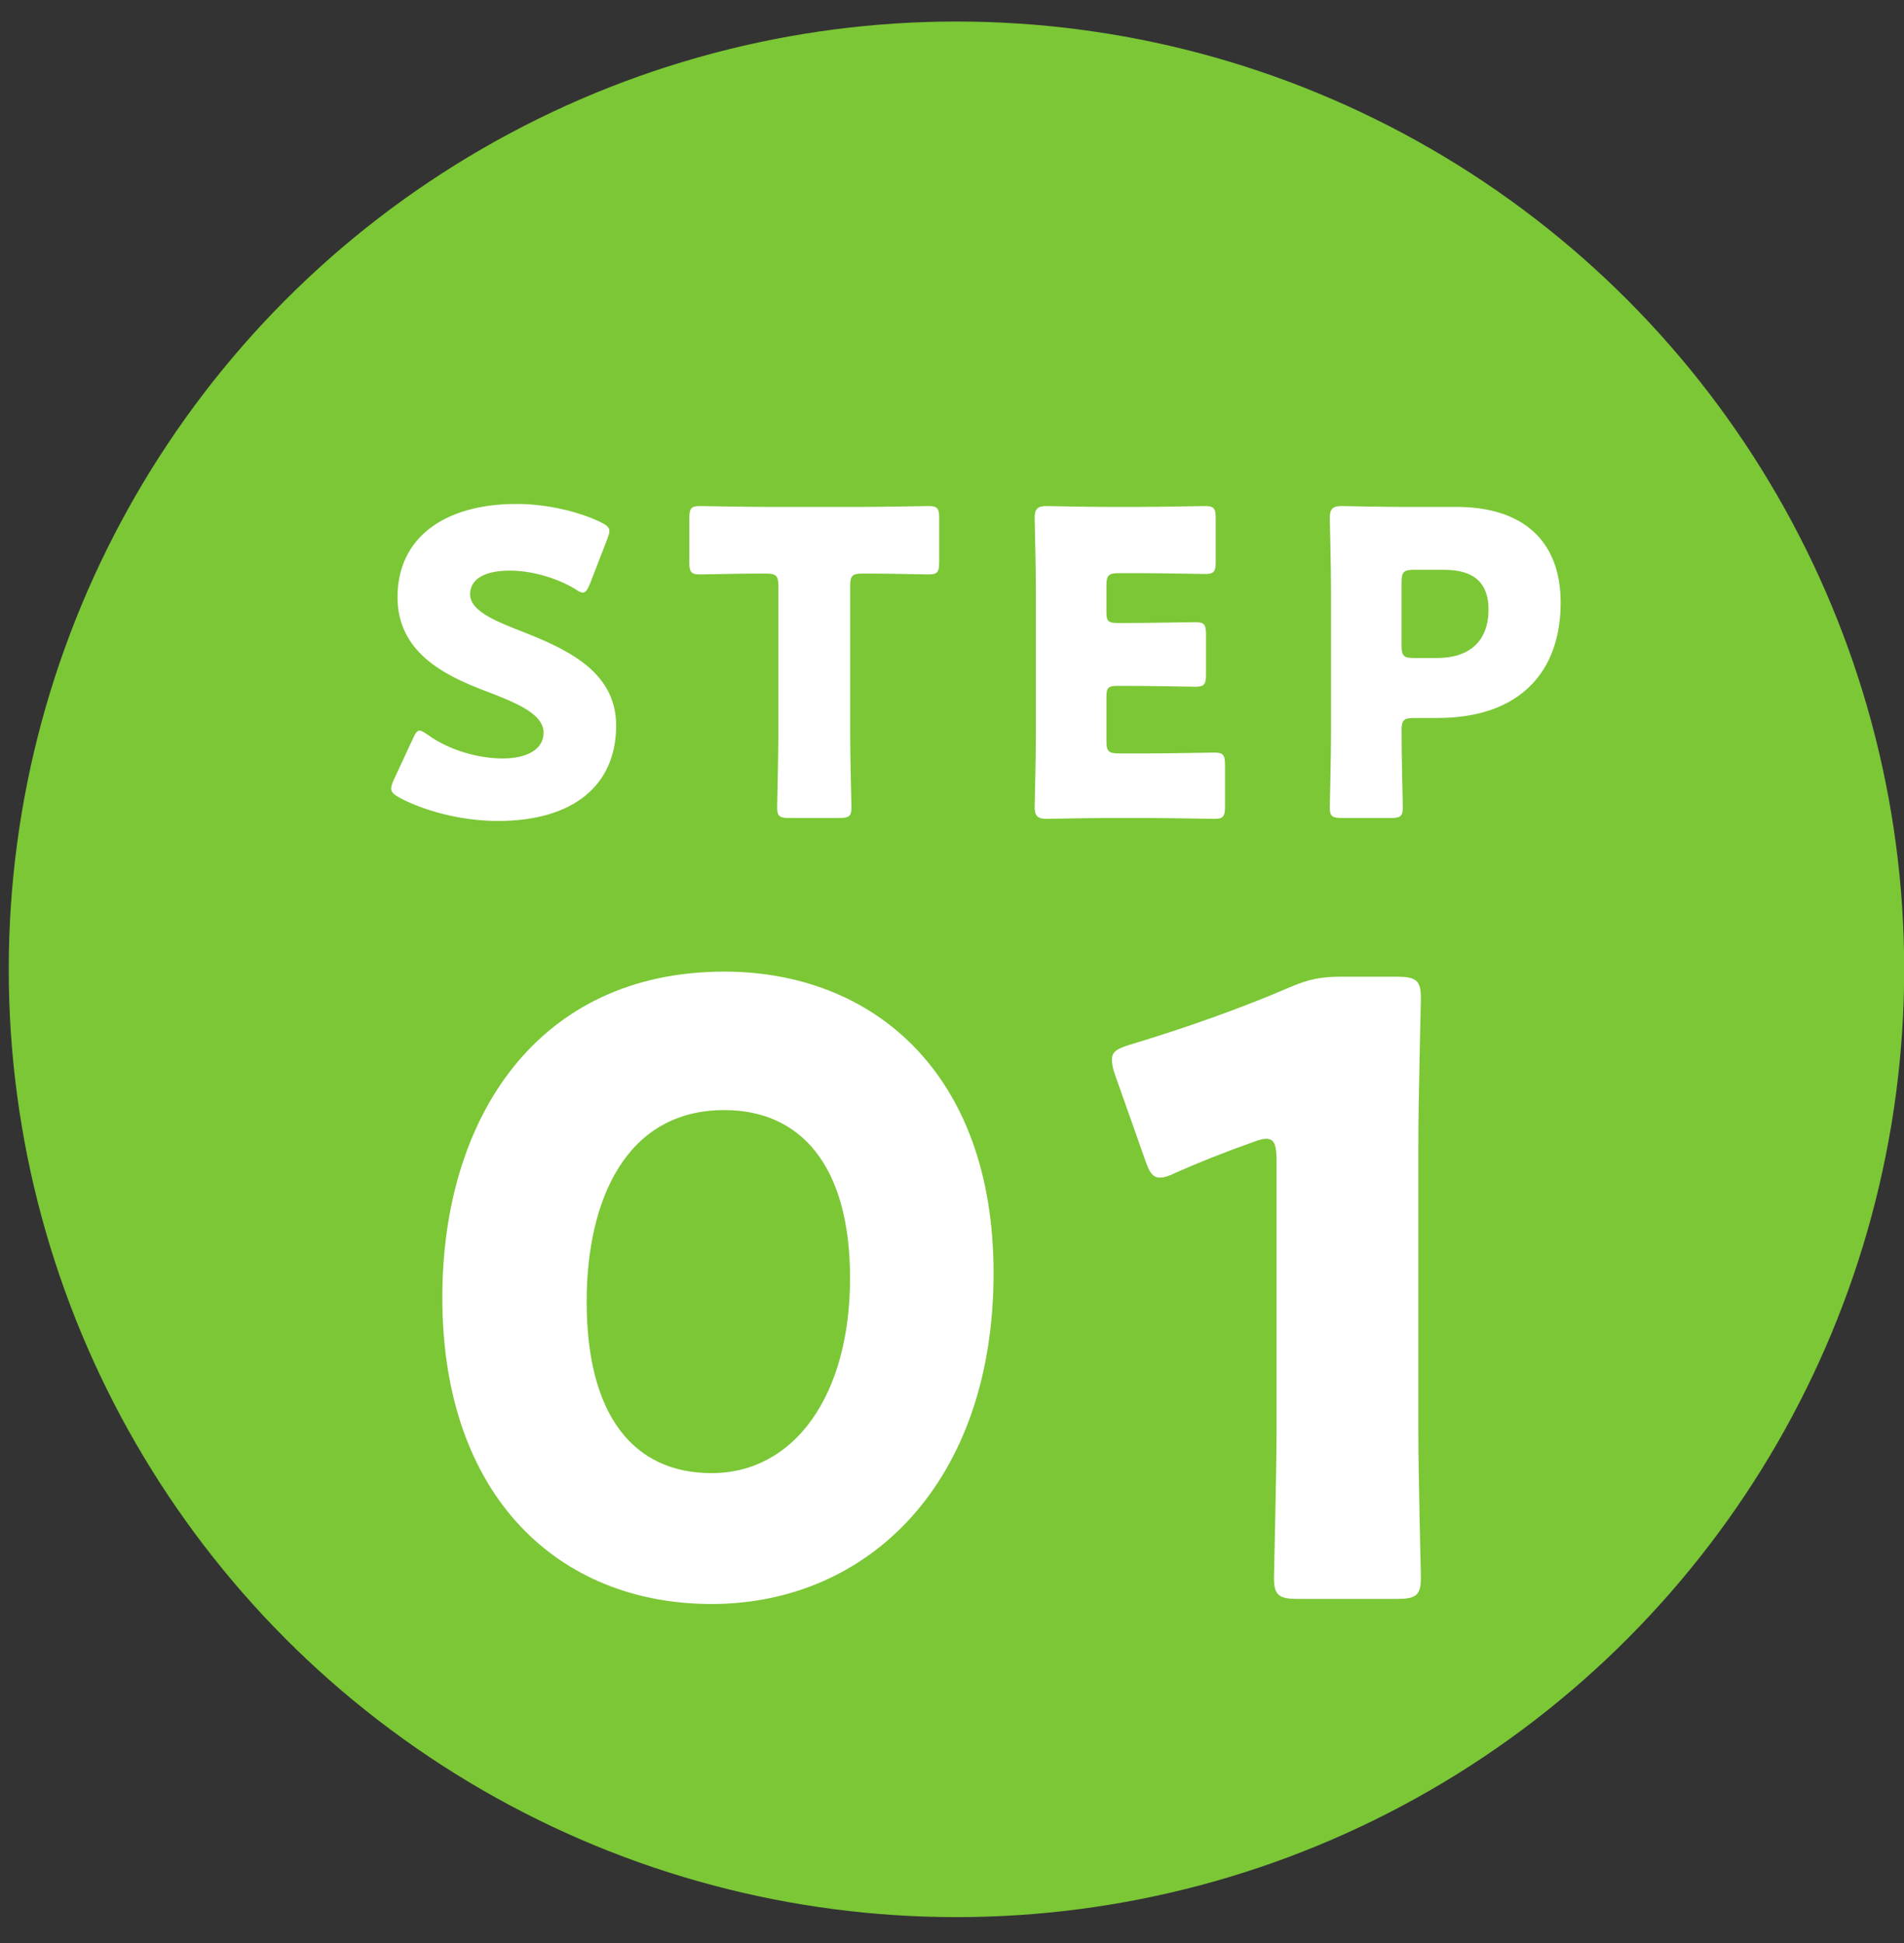
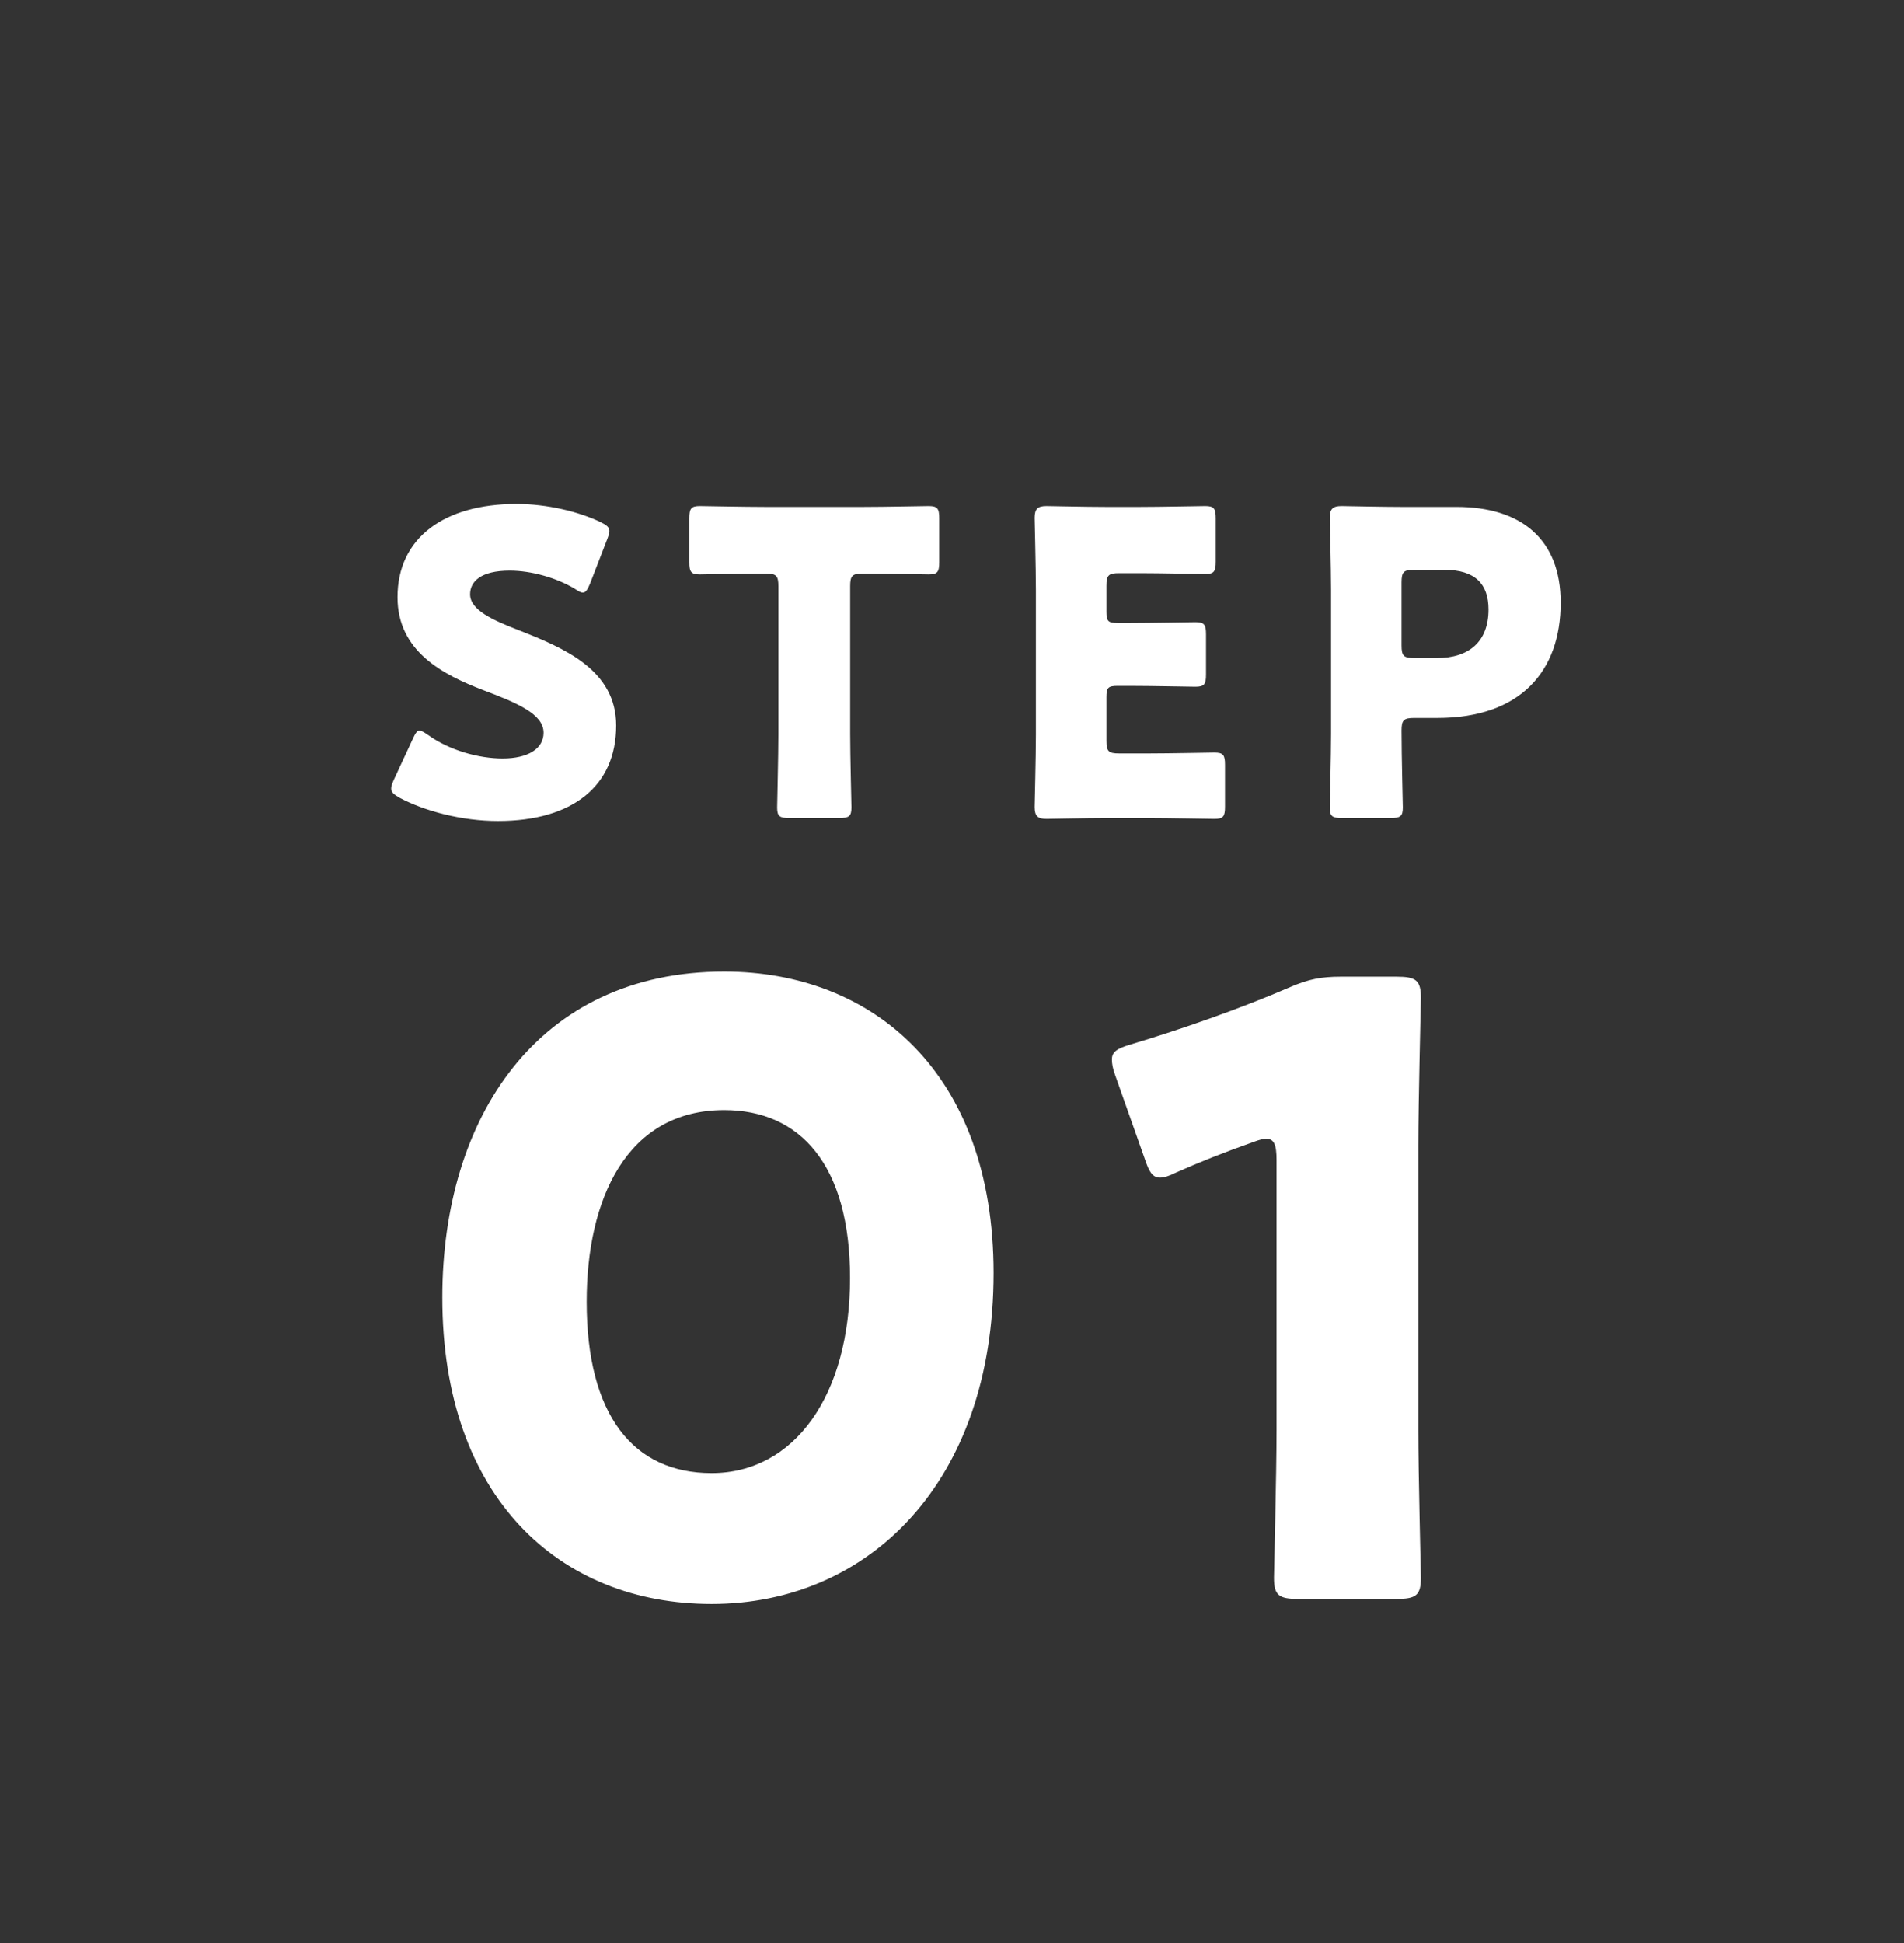
<svg xmlns="http://www.w3.org/2000/svg" width="49" height="50" viewBox="0 0 49 50" fill="none">
  <rect x="0" y="0" width="49" height="50" fill="#333333" stroke="none" />
-   <circle cx="24.615" cy="24.944" r="24.39" fill="#7BC736" />
  <path d="M13.348 16.216C14.51 16.672 15.857 17.237 15.857 18.671C15.857 20.214 14.749 21.126 12.816 21.126C11.892 21.126 10.936 20.876 10.284 20.529C10.132 20.442 10.067 20.387 10.067 20.29C10.067 20.235 10.089 20.17 10.132 20.072L10.621 19.019C10.686 18.878 10.73 18.801 10.795 18.801C10.849 18.801 10.915 18.845 11.012 18.91C11.566 19.312 12.327 19.518 12.935 19.518C13.587 19.518 13.989 19.268 13.989 18.856C13.989 18.378 13.326 18.095 12.435 17.759C11.414 17.367 10.23 16.77 10.23 15.369C10.23 13.837 11.436 12.968 13.293 12.968C14.076 12.968 14.89 13.164 15.455 13.435C15.607 13.511 15.683 13.566 15.683 13.663C15.683 13.718 15.662 13.783 15.629 13.87L15.184 15.021C15.118 15.173 15.075 15.249 14.999 15.249C14.945 15.249 14.89 15.217 14.793 15.152C14.325 14.869 13.674 14.684 13.12 14.684C12.37 14.684 12.098 14.967 12.098 15.293C12.098 15.695 12.674 15.955 13.348 16.216ZM21.879 15.086V18.878C21.879 19.453 21.912 20.702 21.912 20.779C21.912 21.007 21.846 21.05 21.597 21.05H20.315C20.065 21.05 20 21.007 20 20.779C20 20.702 20.032 19.453 20.032 18.878V15.086C20.032 14.815 19.978 14.76 19.706 14.76H19.478C19.087 14.76 18.088 14.782 18.012 14.782C17.784 14.782 17.74 14.717 17.74 14.467V13.337C17.74 13.088 17.784 13.022 18.012 13.022C18.088 13.022 19.185 13.044 19.696 13.044H22.216C22.726 13.044 23.823 13.022 23.899 13.022C24.128 13.022 24.171 13.088 24.171 13.337V14.467C24.171 14.717 24.128 14.782 23.899 14.782C23.823 14.782 22.824 14.76 22.433 14.76H22.205C21.933 14.76 21.879 14.815 21.879 15.086ZM28.799 19.388H29.571C30.081 19.388 31.178 19.366 31.254 19.366C31.483 19.366 31.526 19.431 31.526 19.681V20.757C31.526 21.007 31.483 21.072 31.254 21.072C31.178 21.072 30.081 21.05 29.571 21.05H28.463C27.963 21.05 27.007 21.072 26.931 21.072C26.703 21.072 26.627 20.996 26.627 20.768C26.627 20.692 26.659 19.486 26.659 18.91V15.184C26.659 14.608 26.627 13.402 26.627 13.326C26.627 13.098 26.703 13.022 26.931 13.022C27.007 13.022 27.963 13.044 28.463 13.044H29.332C29.842 13.044 30.939 13.022 31.015 13.022C31.244 13.022 31.287 13.088 31.287 13.337V14.456C31.287 14.706 31.244 14.771 31.015 14.771C30.939 14.771 29.842 14.749 29.332 14.749H28.799C28.528 14.749 28.474 14.804 28.474 15.075V15.738C28.474 15.988 28.517 16.031 28.767 16.031H29.082C29.592 16.031 30.689 16.01 30.766 16.01C30.994 16.01 31.037 16.075 31.037 16.325V17.357C31.037 17.607 30.994 17.672 30.766 17.672C30.689 17.672 29.592 17.65 29.082 17.65H28.767C28.517 17.65 28.474 17.693 28.474 17.943V19.062C28.474 19.334 28.528 19.388 28.799 19.388ZM35.787 21.05H34.537C34.288 21.05 34.222 21.007 34.222 20.779C34.222 20.702 34.255 19.453 34.255 18.878V15.184C34.255 14.608 34.222 13.402 34.222 13.326C34.222 13.098 34.298 13.022 34.526 13.022C34.603 13.022 35.559 13.044 36.058 13.044H37.481C39.143 13.044 40.164 13.87 40.164 15.51C40.164 17.27 39.132 18.476 36.992 18.476H36.395C36.123 18.476 36.069 18.53 36.069 18.801C36.069 19.464 36.102 20.702 36.102 20.779C36.102 21.007 36.036 21.05 35.787 21.05ZM36.069 14.989V16.607C36.069 16.879 36.123 16.933 36.395 16.933H36.981C37.807 16.933 38.307 16.509 38.307 15.684C38.307 15.032 37.97 14.663 37.166 14.663H36.395C36.123 14.663 36.069 14.717 36.069 14.989Z" fill="white" />
  <path d="M18.639 25.003C22.463 25.003 25.57 27.61 25.57 32.759C25.57 38.147 22.354 41.276 18.313 41.276C14.402 41.276 11.383 38.538 11.383 33.389C11.383 28.762 13.838 25.003 18.639 25.003ZM18.639 28.566C16.119 28.566 15.098 30.869 15.098 33.498C15.098 36.409 16.293 37.908 18.313 37.908C20.442 37.908 21.876 35.91 21.876 32.89C21.876 29.979 20.594 28.566 18.639 28.566ZM36.501 29.479V36.8C36.501 37.952 36.567 40.45 36.567 40.602C36.567 41.059 36.436 41.146 35.937 41.146H33.416C32.917 41.146 32.786 41.059 32.786 40.602C32.786 40.45 32.852 37.952 32.852 36.8V29.848C32.852 29.457 32.786 29.305 32.591 29.305C32.504 29.305 32.417 29.327 32.243 29.392C31.505 29.653 30.853 29.913 30.266 30.174C30.092 30.261 29.962 30.304 29.853 30.304C29.658 30.304 29.571 30.152 29.462 29.826L28.702 27.676C28.637 27.502 28.615 27.371 28.615 27.263C28.615 27.067 28.745 26.98 29.115 26.872C30.418 26.481 31.917 25.959 33.221 25.394C33.677 25.199 34.003 25.134 34.503 25.134H35.937C36.436 25.134 36.567 25.221 36.567 25.677C36.567 25.829 36.501 28.327 36.501 29.479Z" fill="white" />
</svg>